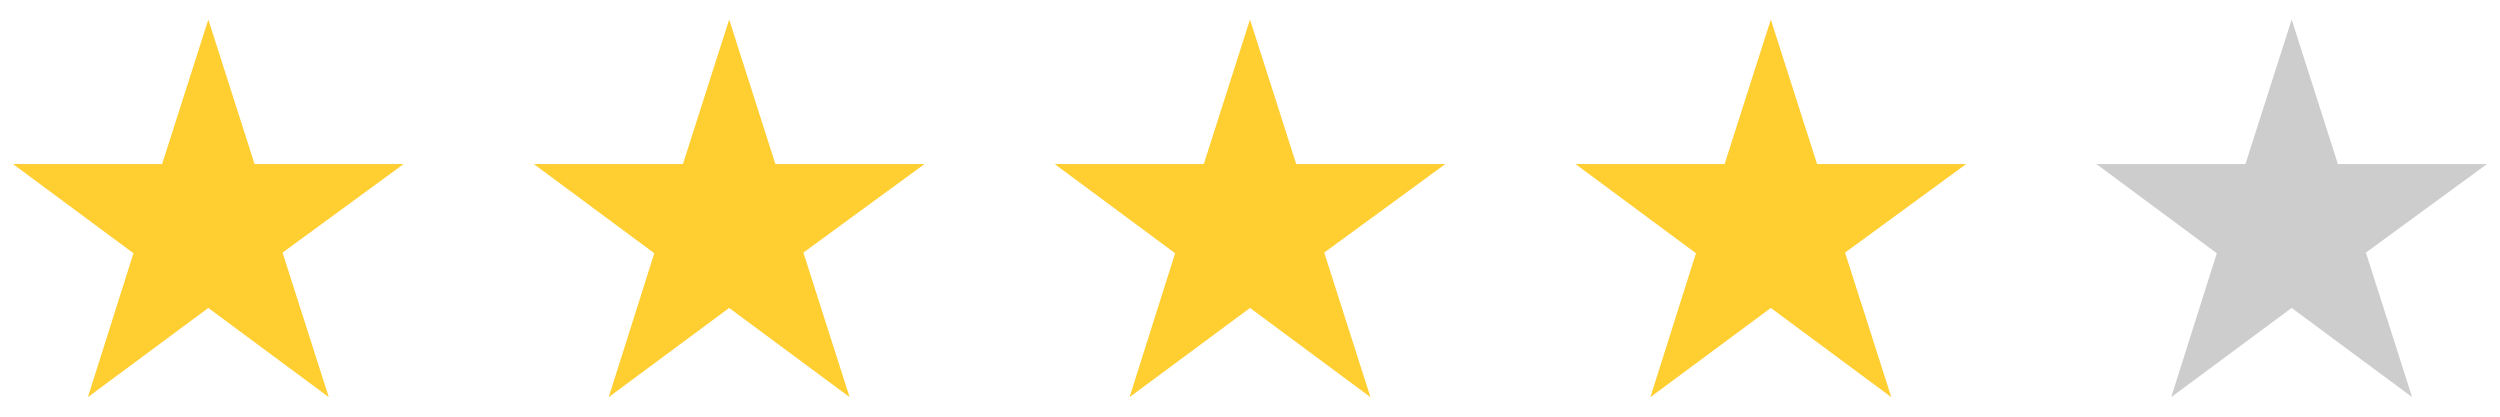
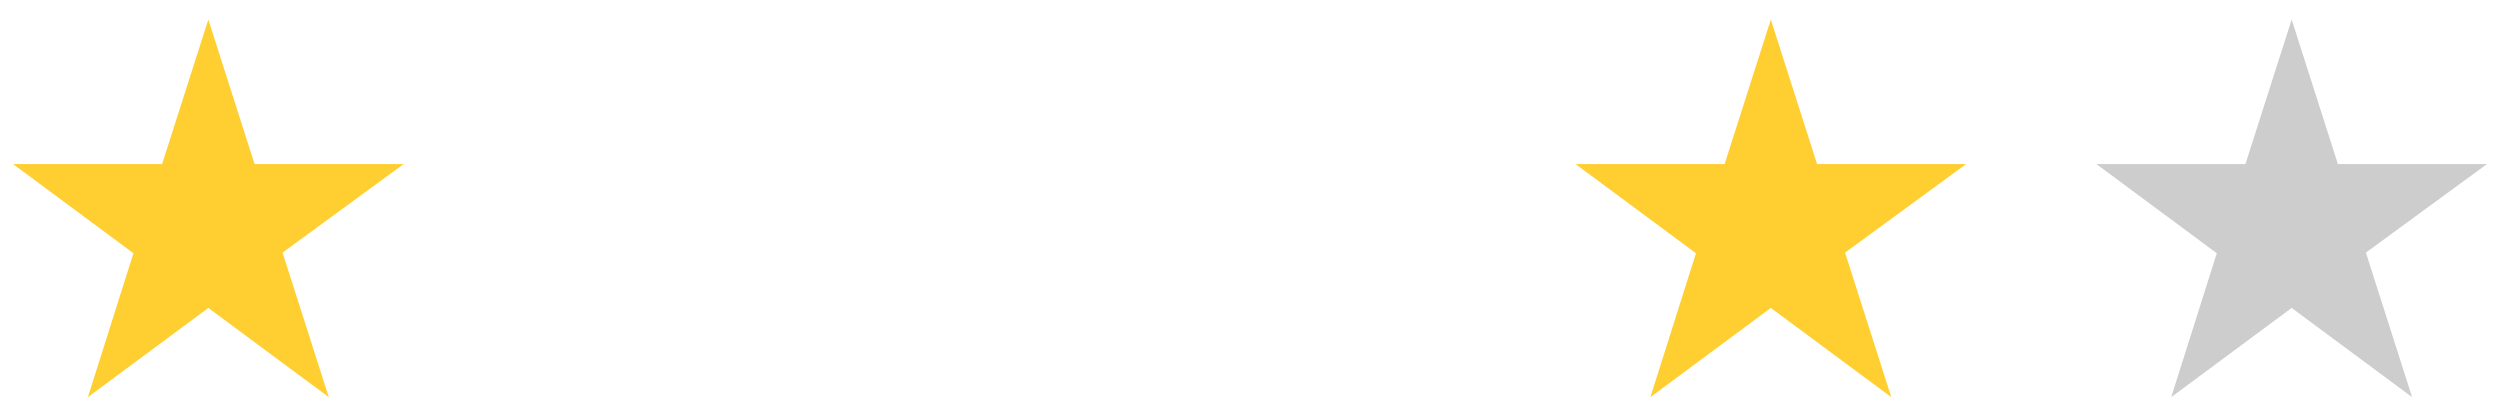
<svg xmlns="http://www.w3.org/2000/svg" width="96" height="16" viewBox="0 0 96 16" fill="none">
  <g clip-path="url(#clip0_4028_725)">
    <path d="M15.5 6.3H9.775L8 0.75L6.225 6.3H0.5L5.125 9.725L3.375 15.25L8 11.825L12.625 15.25L10.85 9.7L15.5 6.3Z" fill="#FFCE31" />
  </g>
  <g clip-path="url(#clip1_4028_725)">
    <path d="M35.5 6.3H29.775L28 0.75L26.225 6.3H20.5L25.125 9.725L23.375 15.25L28 11.825L32.625 15.25L30.85 9.7L35.5 6.3Z" fill="#FFCE31" />
  </g>
  <g clip-path="url(#clip2_4028_725)">
-     <path d="M55.5 6.3H49.775L48 0.75L46.225 6.3H40.5L45.125 9.725L43.375 15.25L48 11.825L52.625 15.25L50.85 9.7L55.5 6.3Z" fill="#FFCE31" />
-   </g>
+     </g>
  <g clip-path="url(#clip3_4028_725)">
    <path d="M75.5 6.3H69.775L68 0.75L66.225 6.3H60.5L65.125 9.725L63.375 15.25L68 11.825L72.625 15.25L70.85 9.7L75.5 6.3Z" fill="#FFCE31" />
  </g>
  <g clip-path="url(#clip4_4028_725)">
-     <path d="M95.5 6.3H89.775L88 0.75L86.225 6.3H80.5L85.125 9.725L83.375 15.25L88 11.825L92.625 15.25L90.85 9.7L95.5 6.3Z" fill="#CDCDCD" />
+     <path d="M95.5 6.3H89.775L88 0.75L86.225 6.3H80.5L85.125 9.725L83.375 15.25L88 11.825L92.625 15.25L90.85 9.7Z" fill="#CDCDCD" />
  </g>
  <defs>
    <clipPath id="clip0_4028_725">
      <rect width="16" height="16" fill="white" />
    </clipPath>
    <clipPath id="clip1_4028_725">
-       <rect width="16" height="16" fill="white" transform="translate(20)" />
-     </clipPath>
+       </clipPath>
    <clipPath id="clip2_4028_725">
      <rect width="16" height="16" fill="white" transform="translate(40)" />
    </clipPath>
    <clipPath id="clip3_4028_725">
      <rect width="16" height="16" fill="white" transform="translate(60)" />
    </clipPath>
    <clipPath id="clip4_4028_725">
      <rect width="16" height="16" fill="white" transform="translate(80)" />
    </clipPath>
  </defs>
</svg>